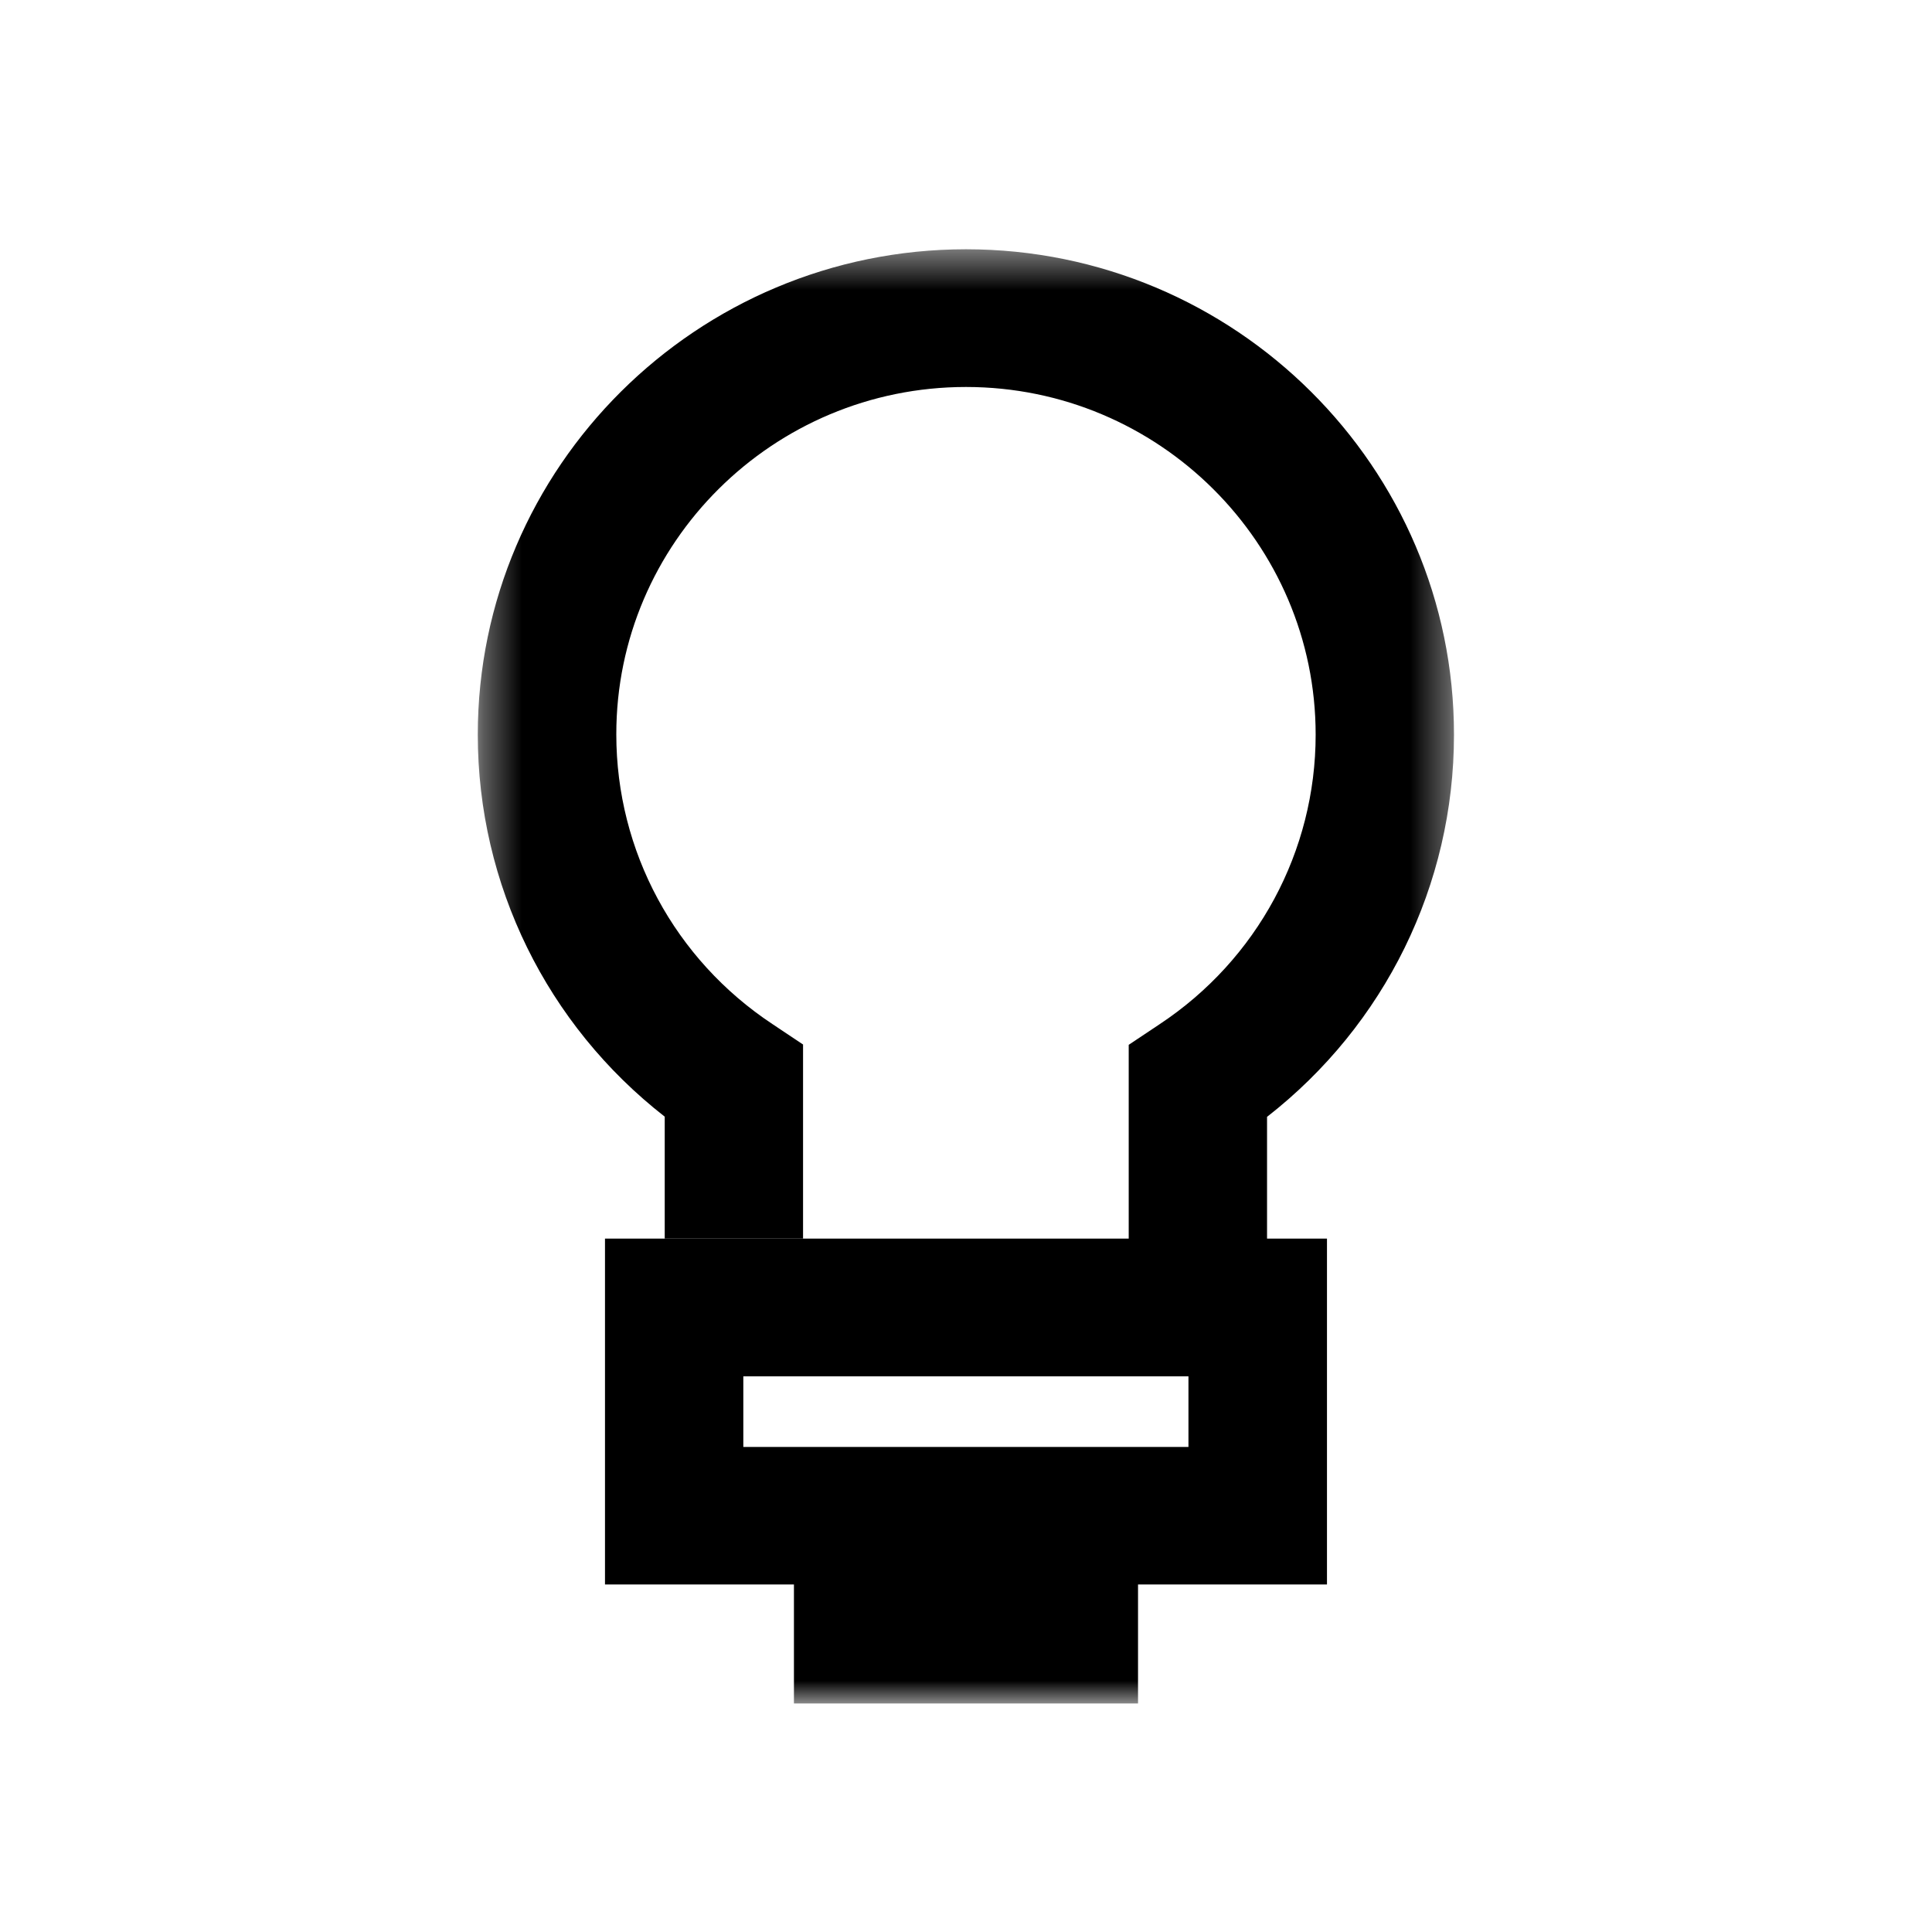
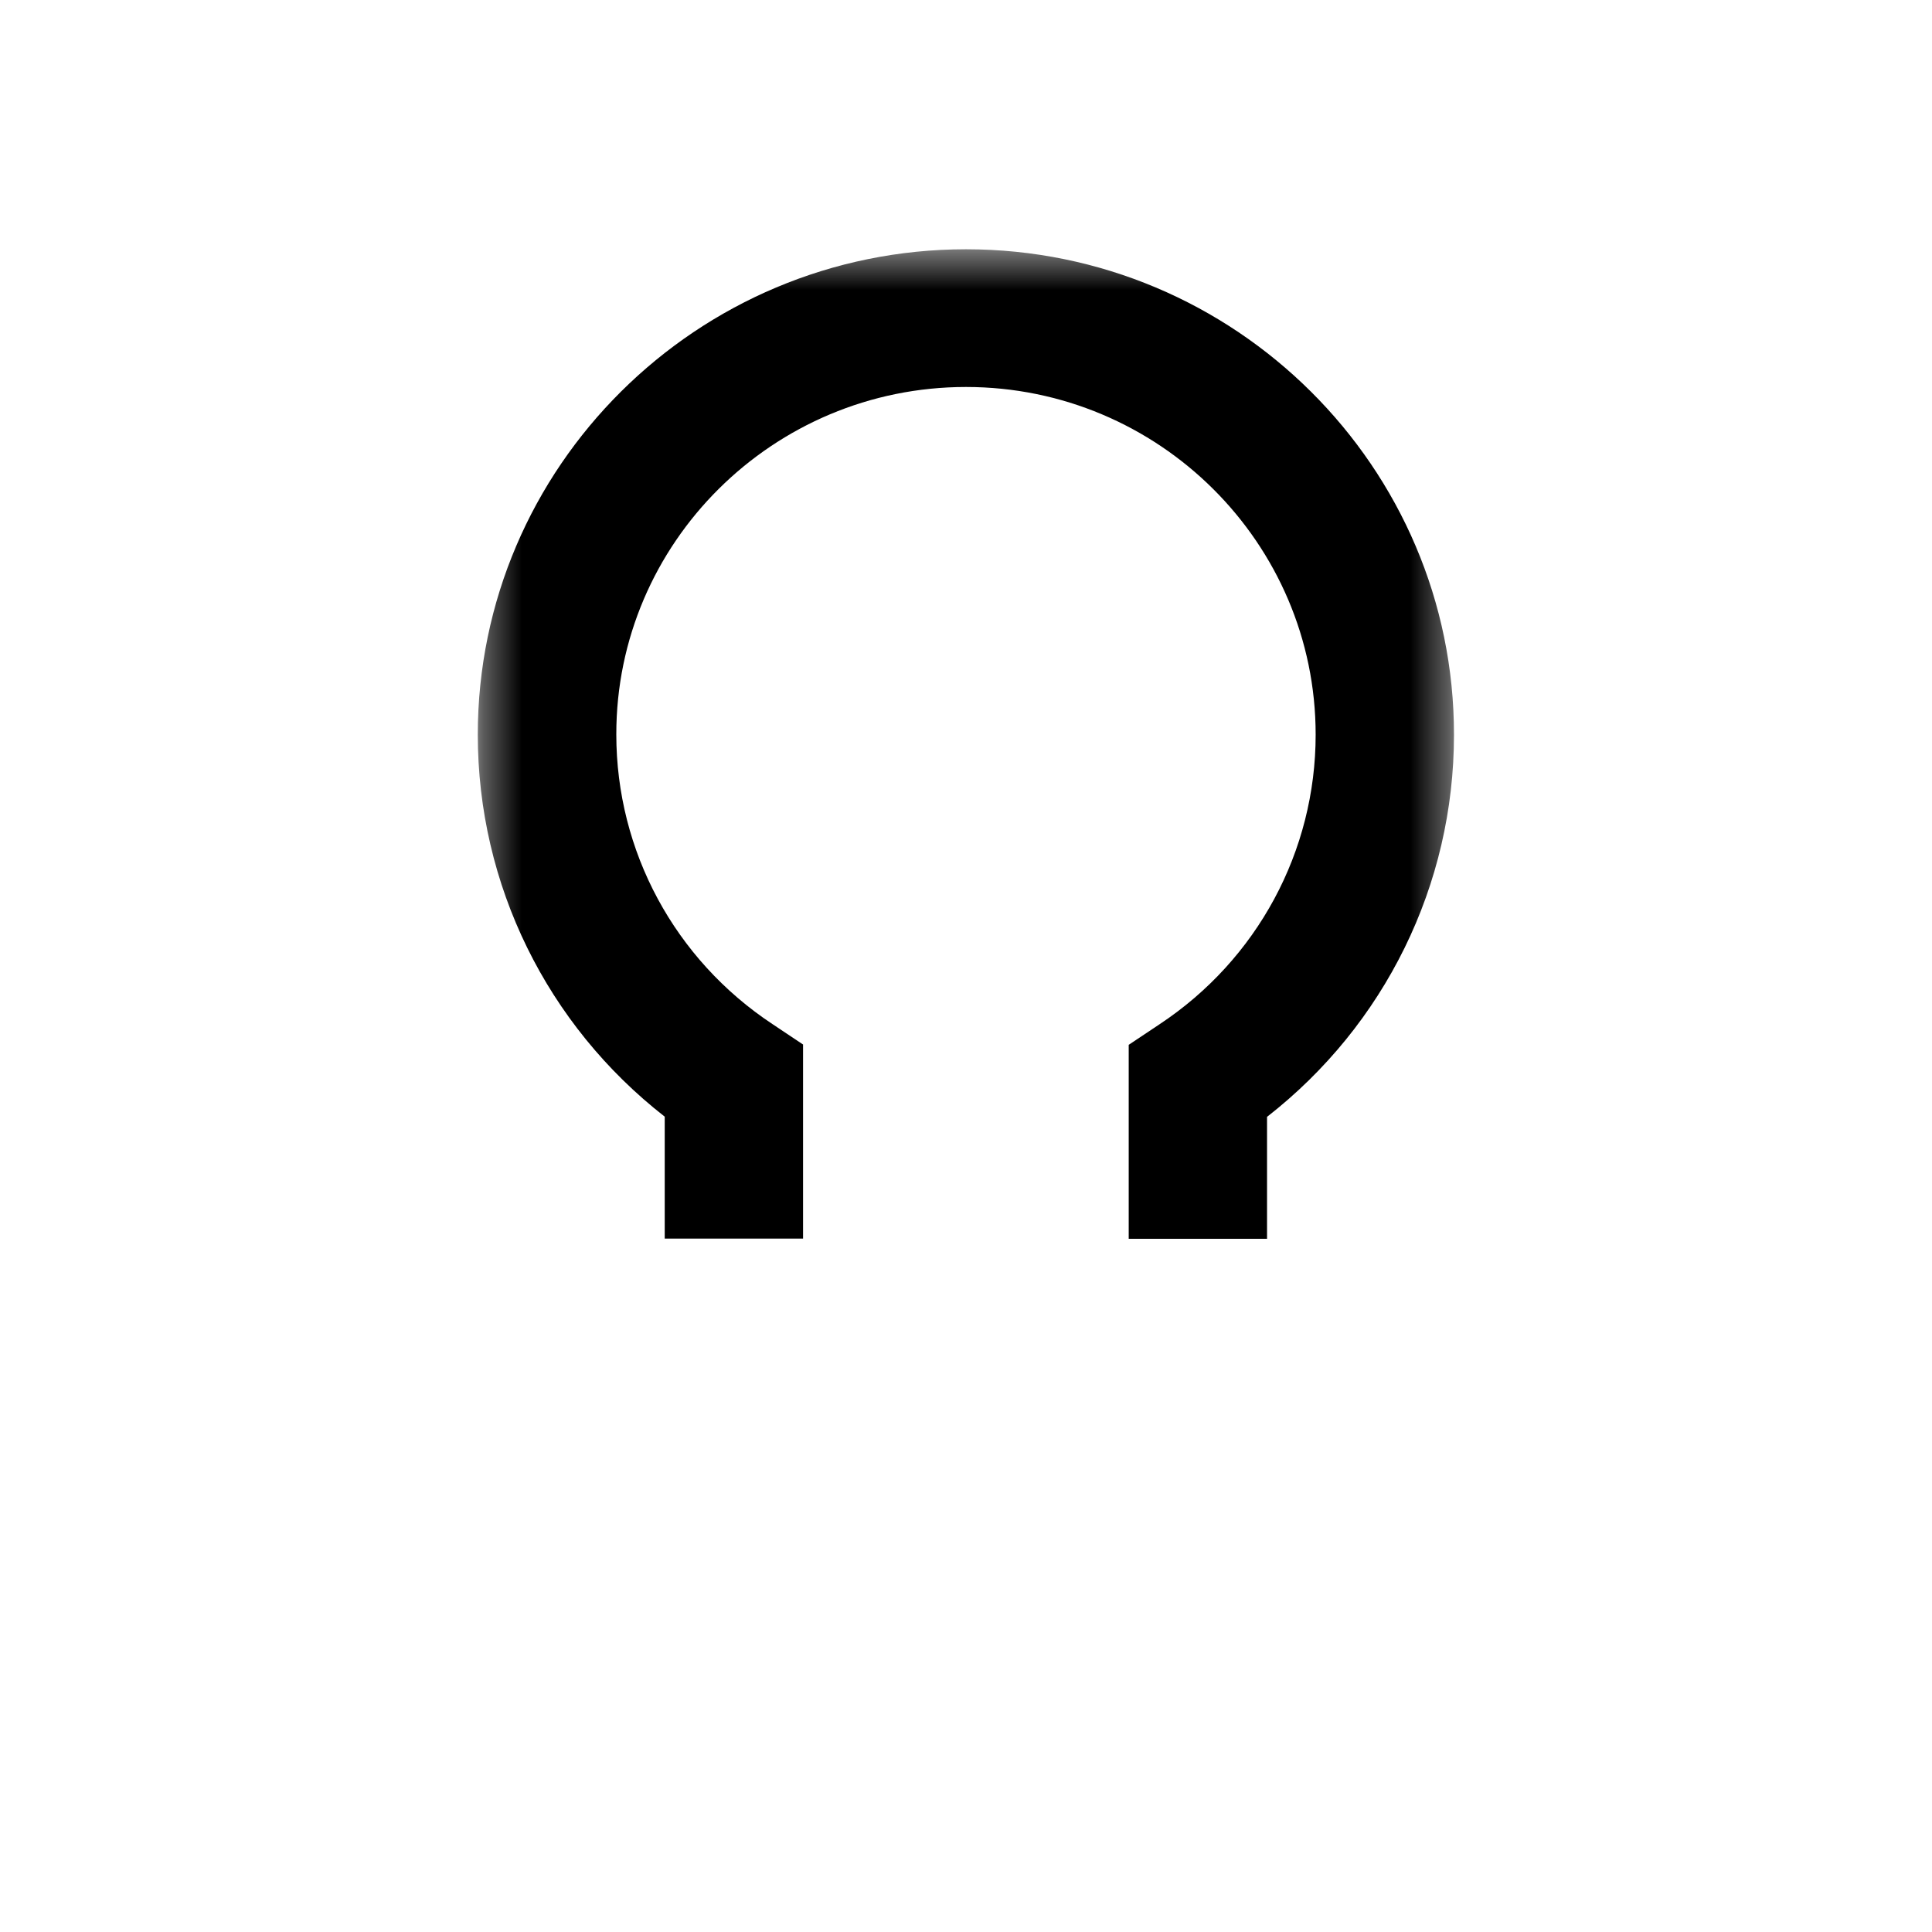
<svg xmlns="http://www.w3.org/2000/svg" width="50" height="50" viewBox="0 0 50 50" fill="none">
  <mask id="mask0_743_44" style="mask-type:luminance" maskUnits="userSpaceOnUse" x="12" y="6" width="26" height="39">
    <path d="M37.634 6.451H12.365V44.086H37.634V6.451Z" fill="white" />
  </mask>
  <g mask="url(#mask0_743_44)">
    <path d="M20.788 27.035L19.992 26.504C17.46 24.829 15.95 22.026 15.95 19.008C15.945 14.05 20.008 10.015 25 10.015C29.992 10.015 34.049 14.055 34.049 19.013C34.049 22.031 32.539 24.834 30.007 26.509L29.211 27.04V32.06H32.791V28.904C35.837 26.53 37.629 22.904 37.629 19.018C37.634 12.089 31.964 6.451 25 6.451C18.035 6.451 12.365 12.089 12.365 19.013C12.365 22.899 14.158 26.525 17.203 28.899V32.055H20.783V27.035H20.788Z" fill="black" />
-     <path d="M29.211 32.055H15.657V41.006H20.547V44.086H29.452V41.006H34.342V32.055H29.211ZM30.762 37.447H19.237V35.619H30.757V37.447H30.762Z" fill="black" />
  </g>
</svg>